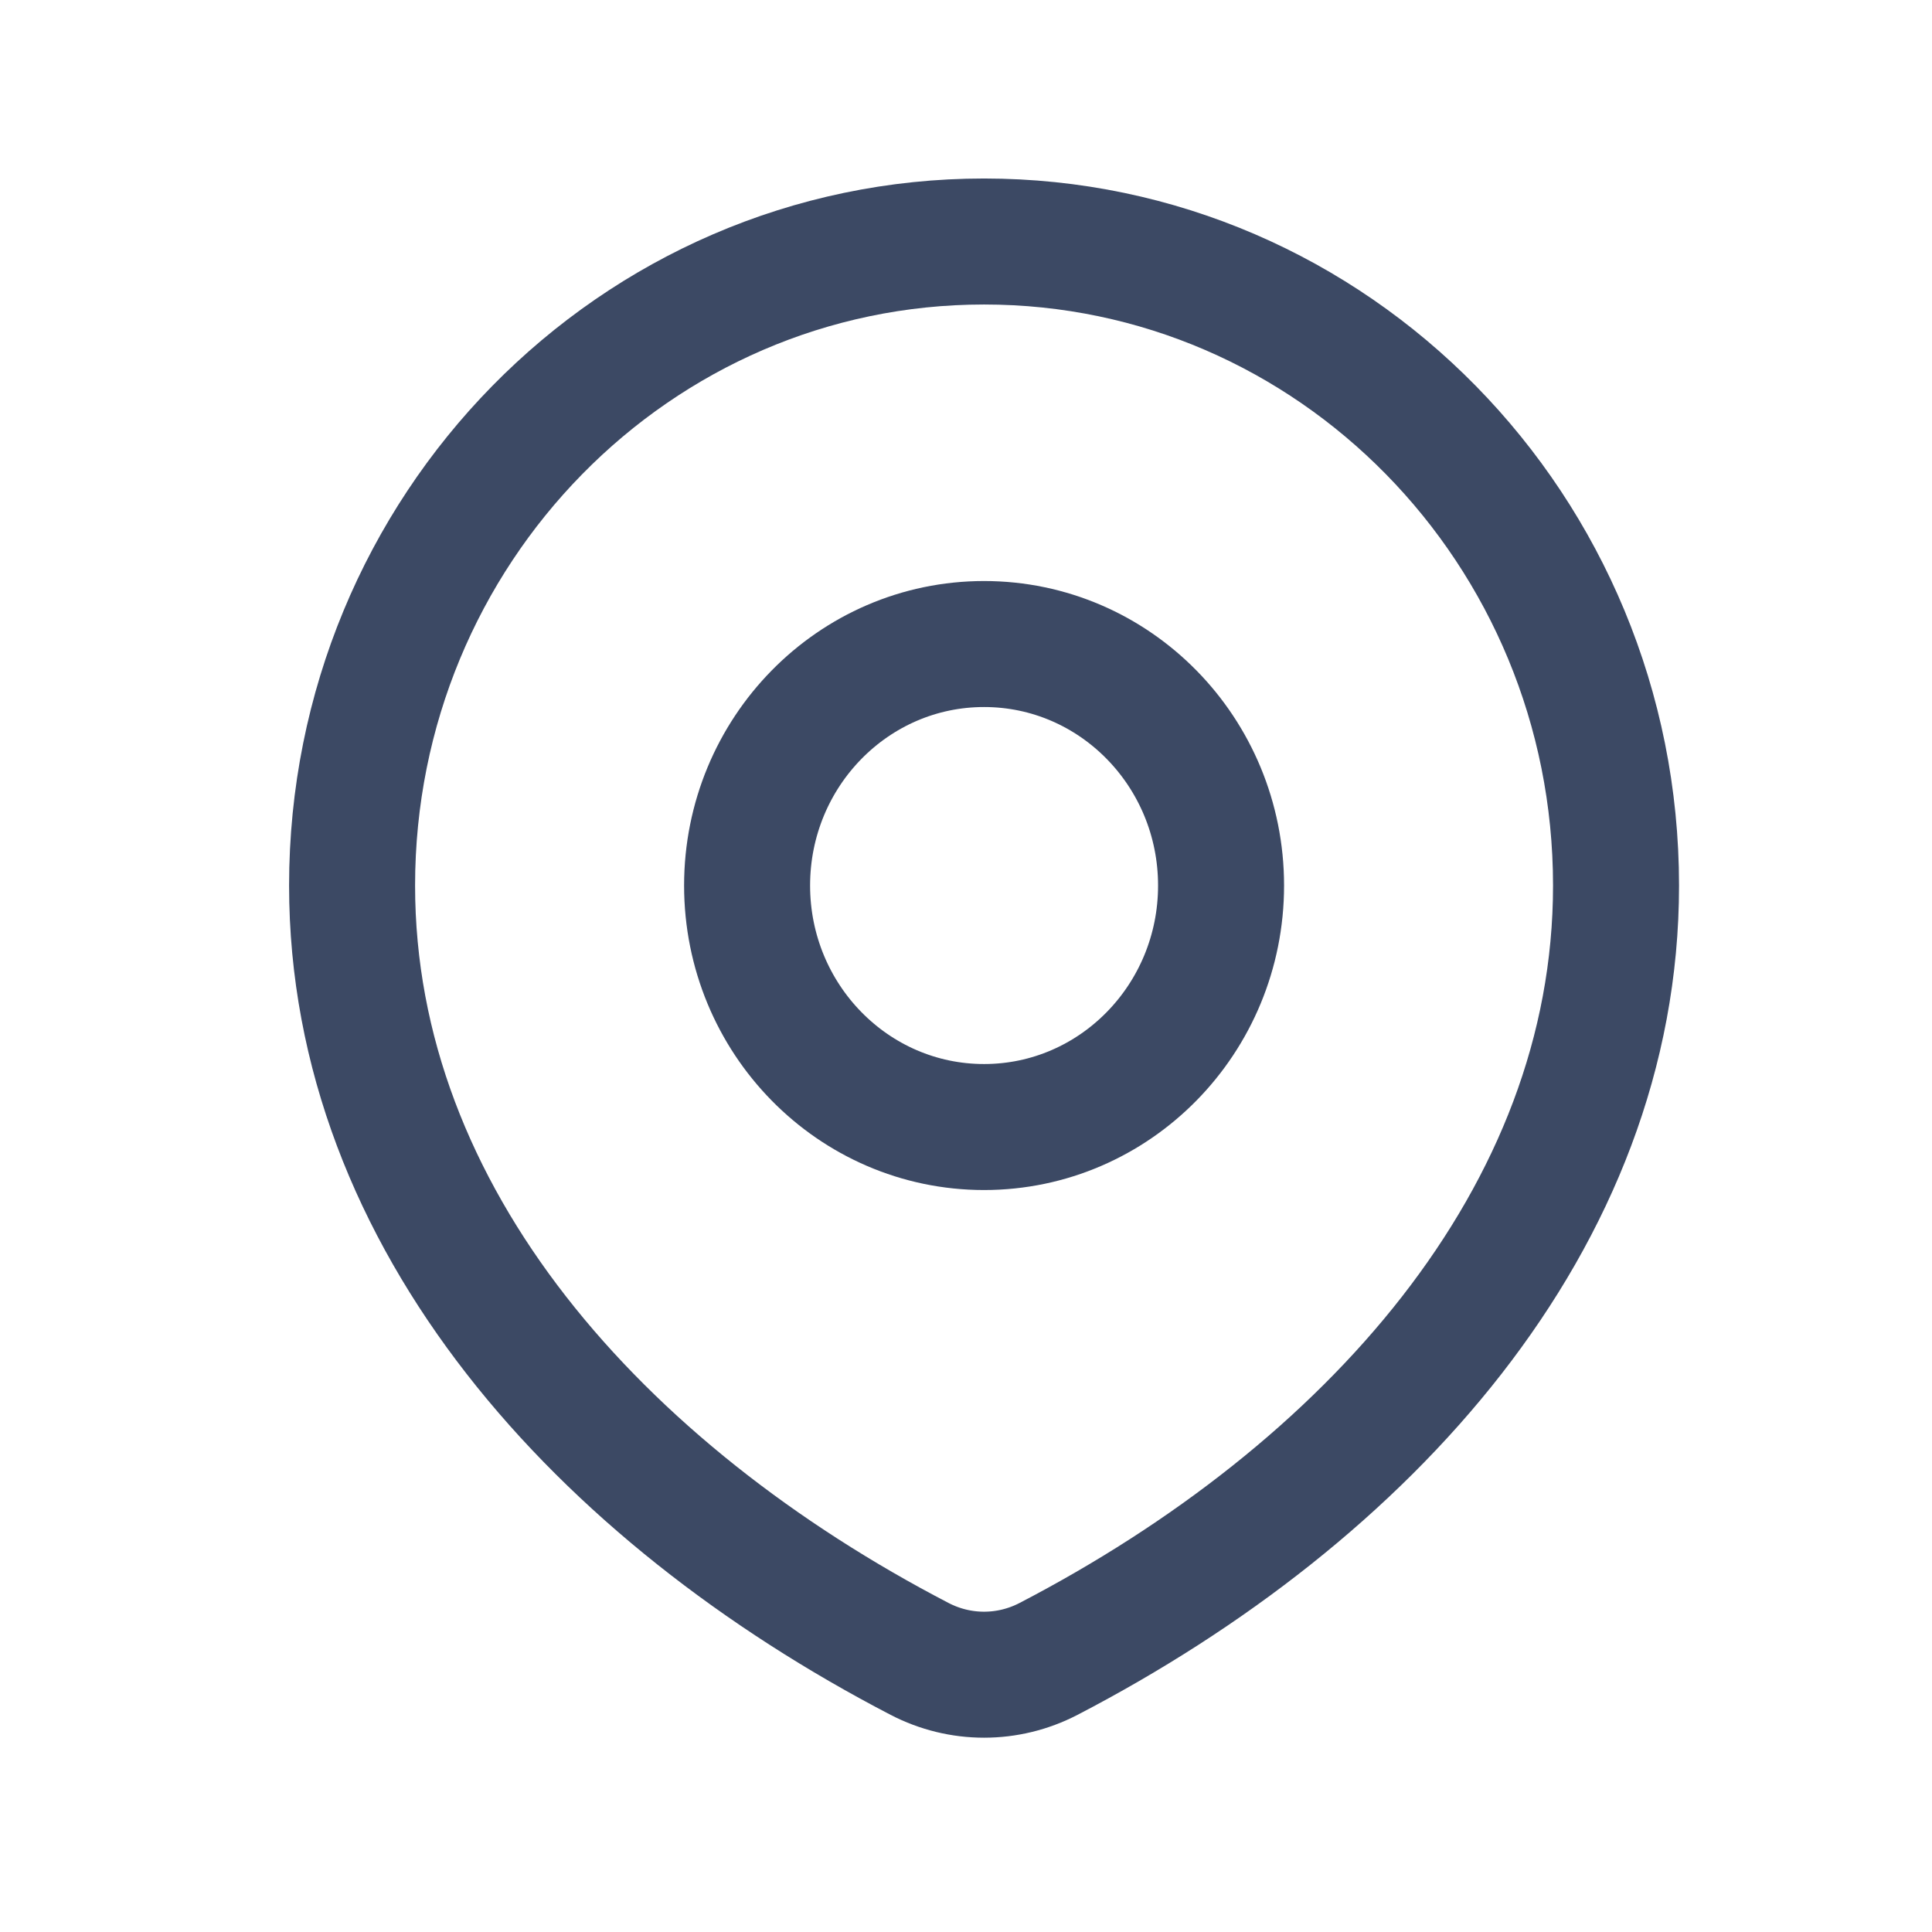
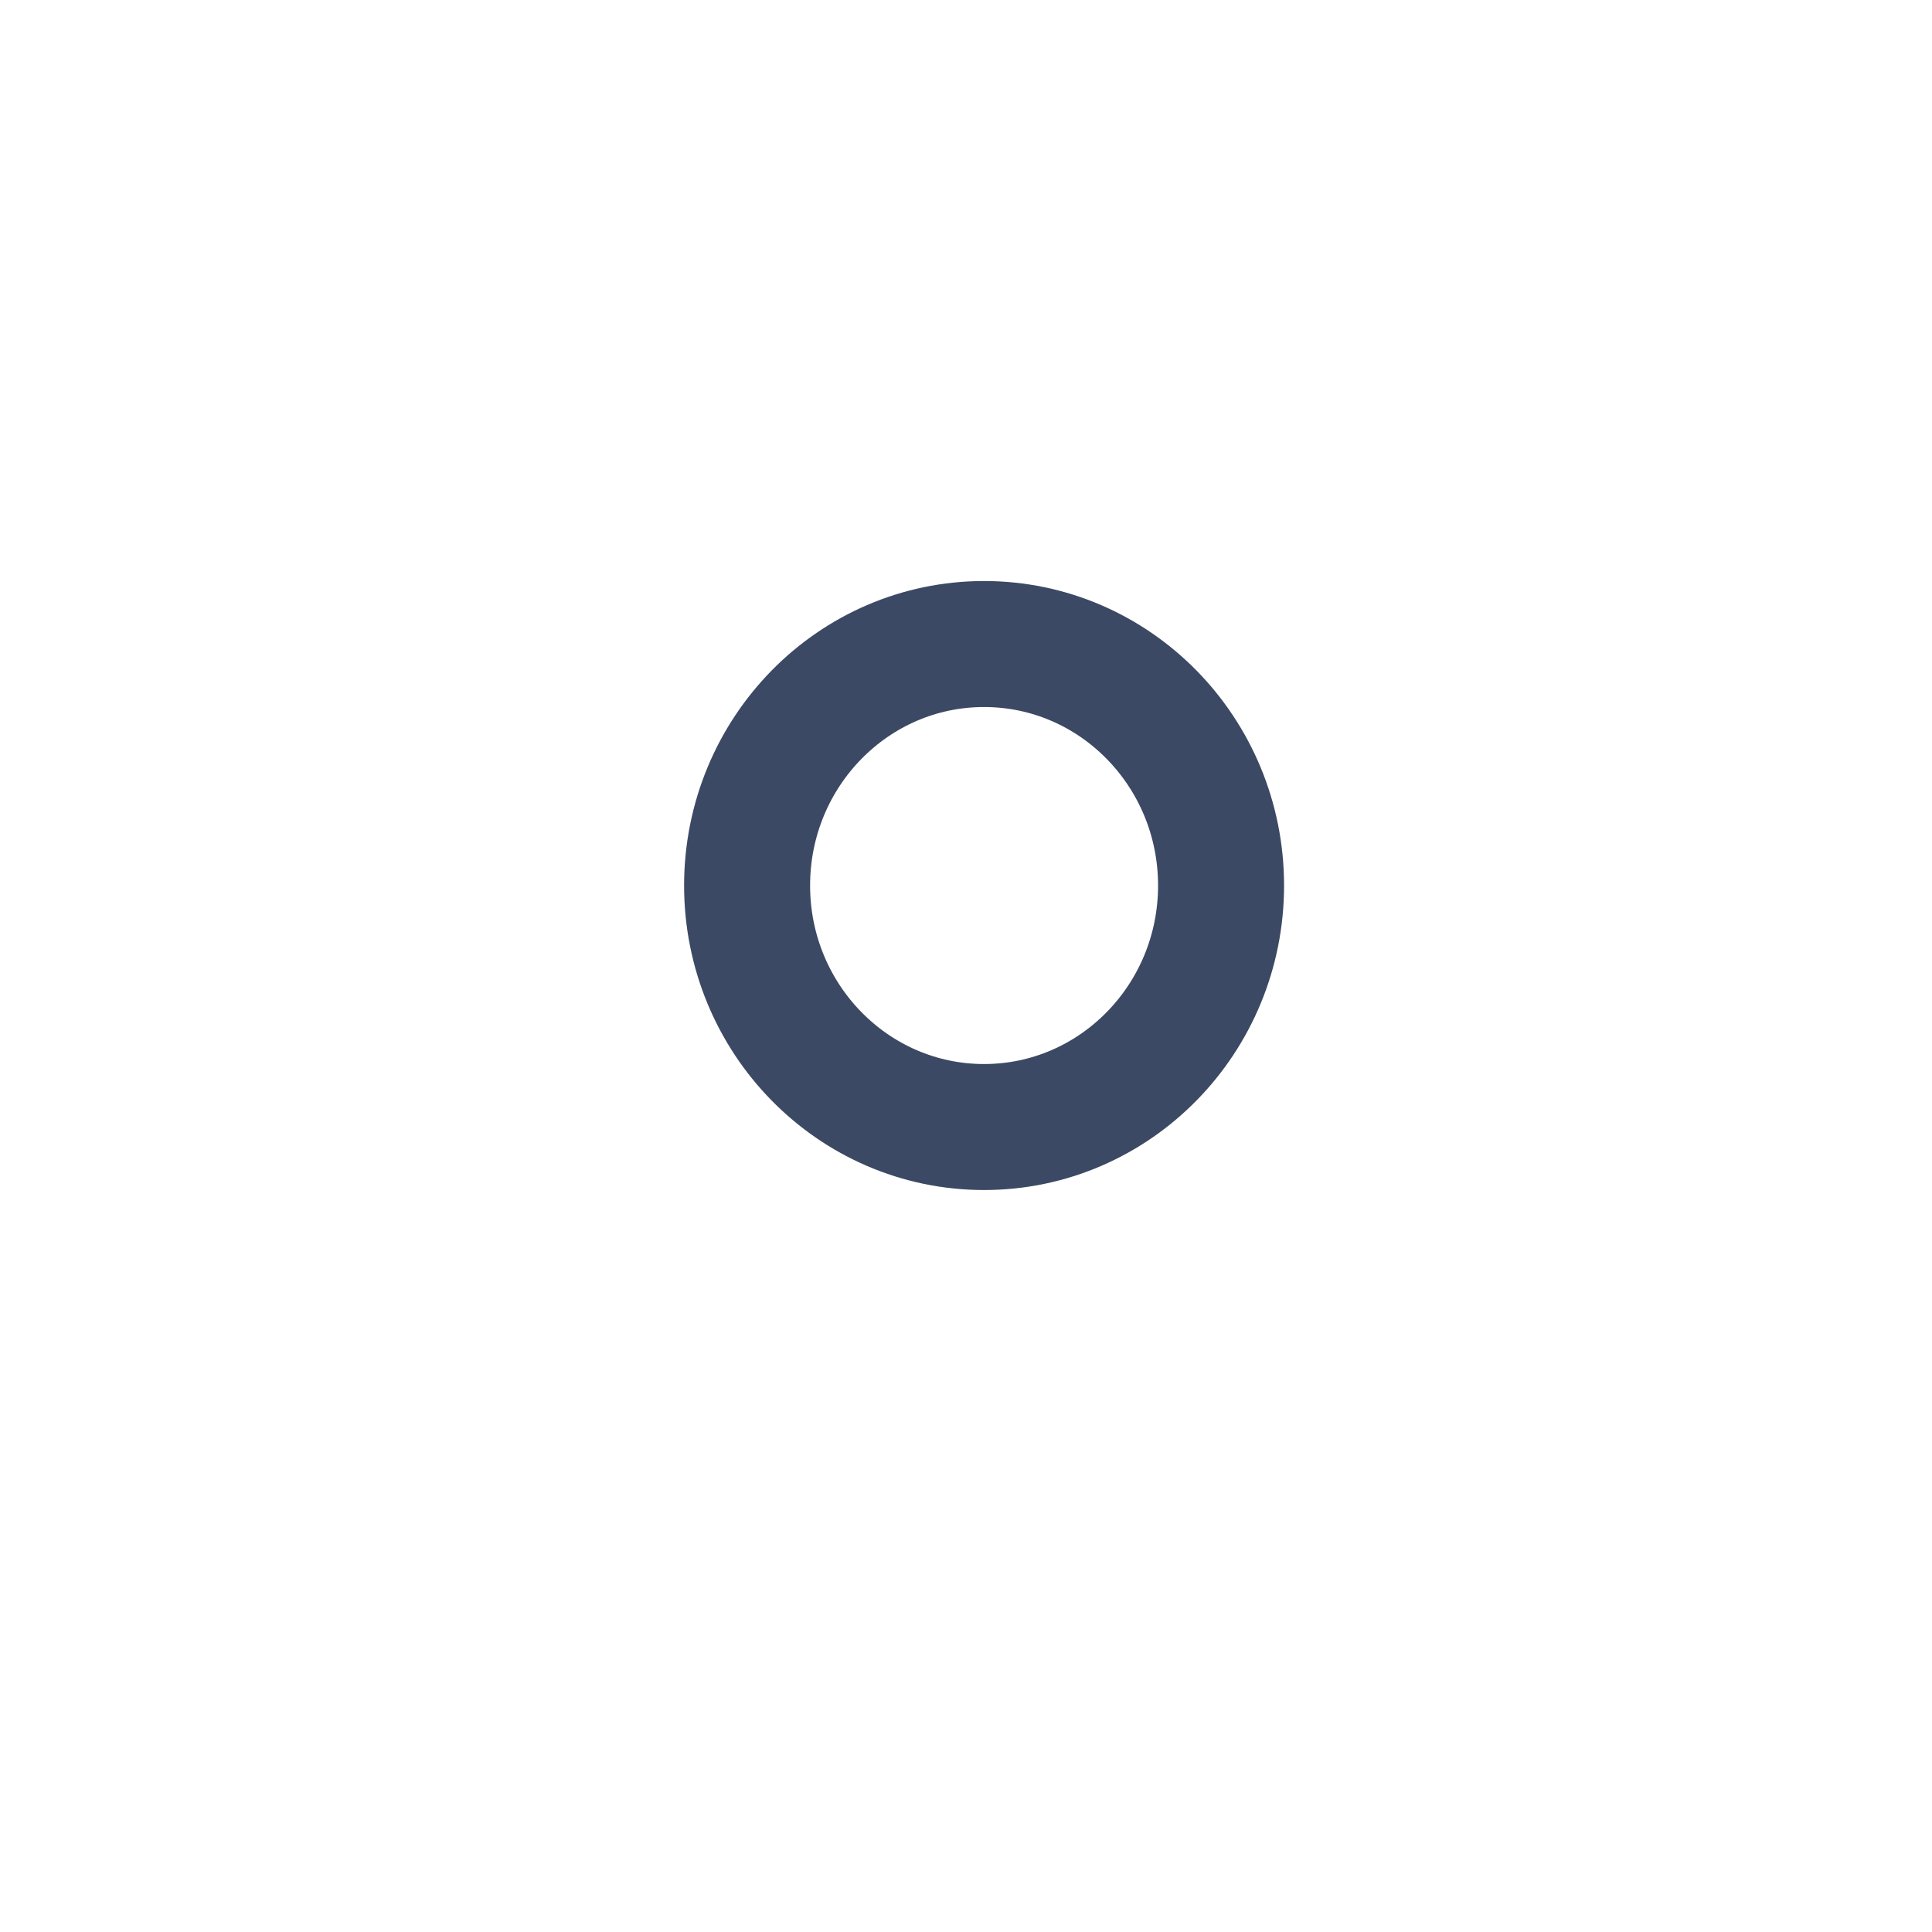
<svg xmlns="http://www.w3.org/2000/svg" width="46" height="46" viewBox="0 0 46 46" fill="none">
-   <path d="M24.965 39.498C32.554 35.555 38.477 29.024 38.477 21.083C38.477 12.615 31.74 5.75 23.43 5.75C15.12 5.75 8.383 12.615 8.383 21.083C8.383 29.024 14.306 35.555 21.895 39.498C22.86 39.999 24 39.999 24.965 39.498Z" stroke="#0C1C3E" stroke-opacity="0.8" stroke-width="3" stroke-linecap="round" stroke-linejoin="round" />
  <path d="M29.073 21.084C29.073 24.259 26.546 26.834 23.43 26.834C20.314 26.834 17.788 24.259 17.788 21.084C17.788 17.908 20.314 15.334 23.43 15.334C26.546 15.334 29.073 17.908 29.073 21.084Z" stroke="#0C1C3E" stroke-opacity="0.8" stroke-width="3" stroke-linecap="round" stroke-linejoin="round" />
</svg>